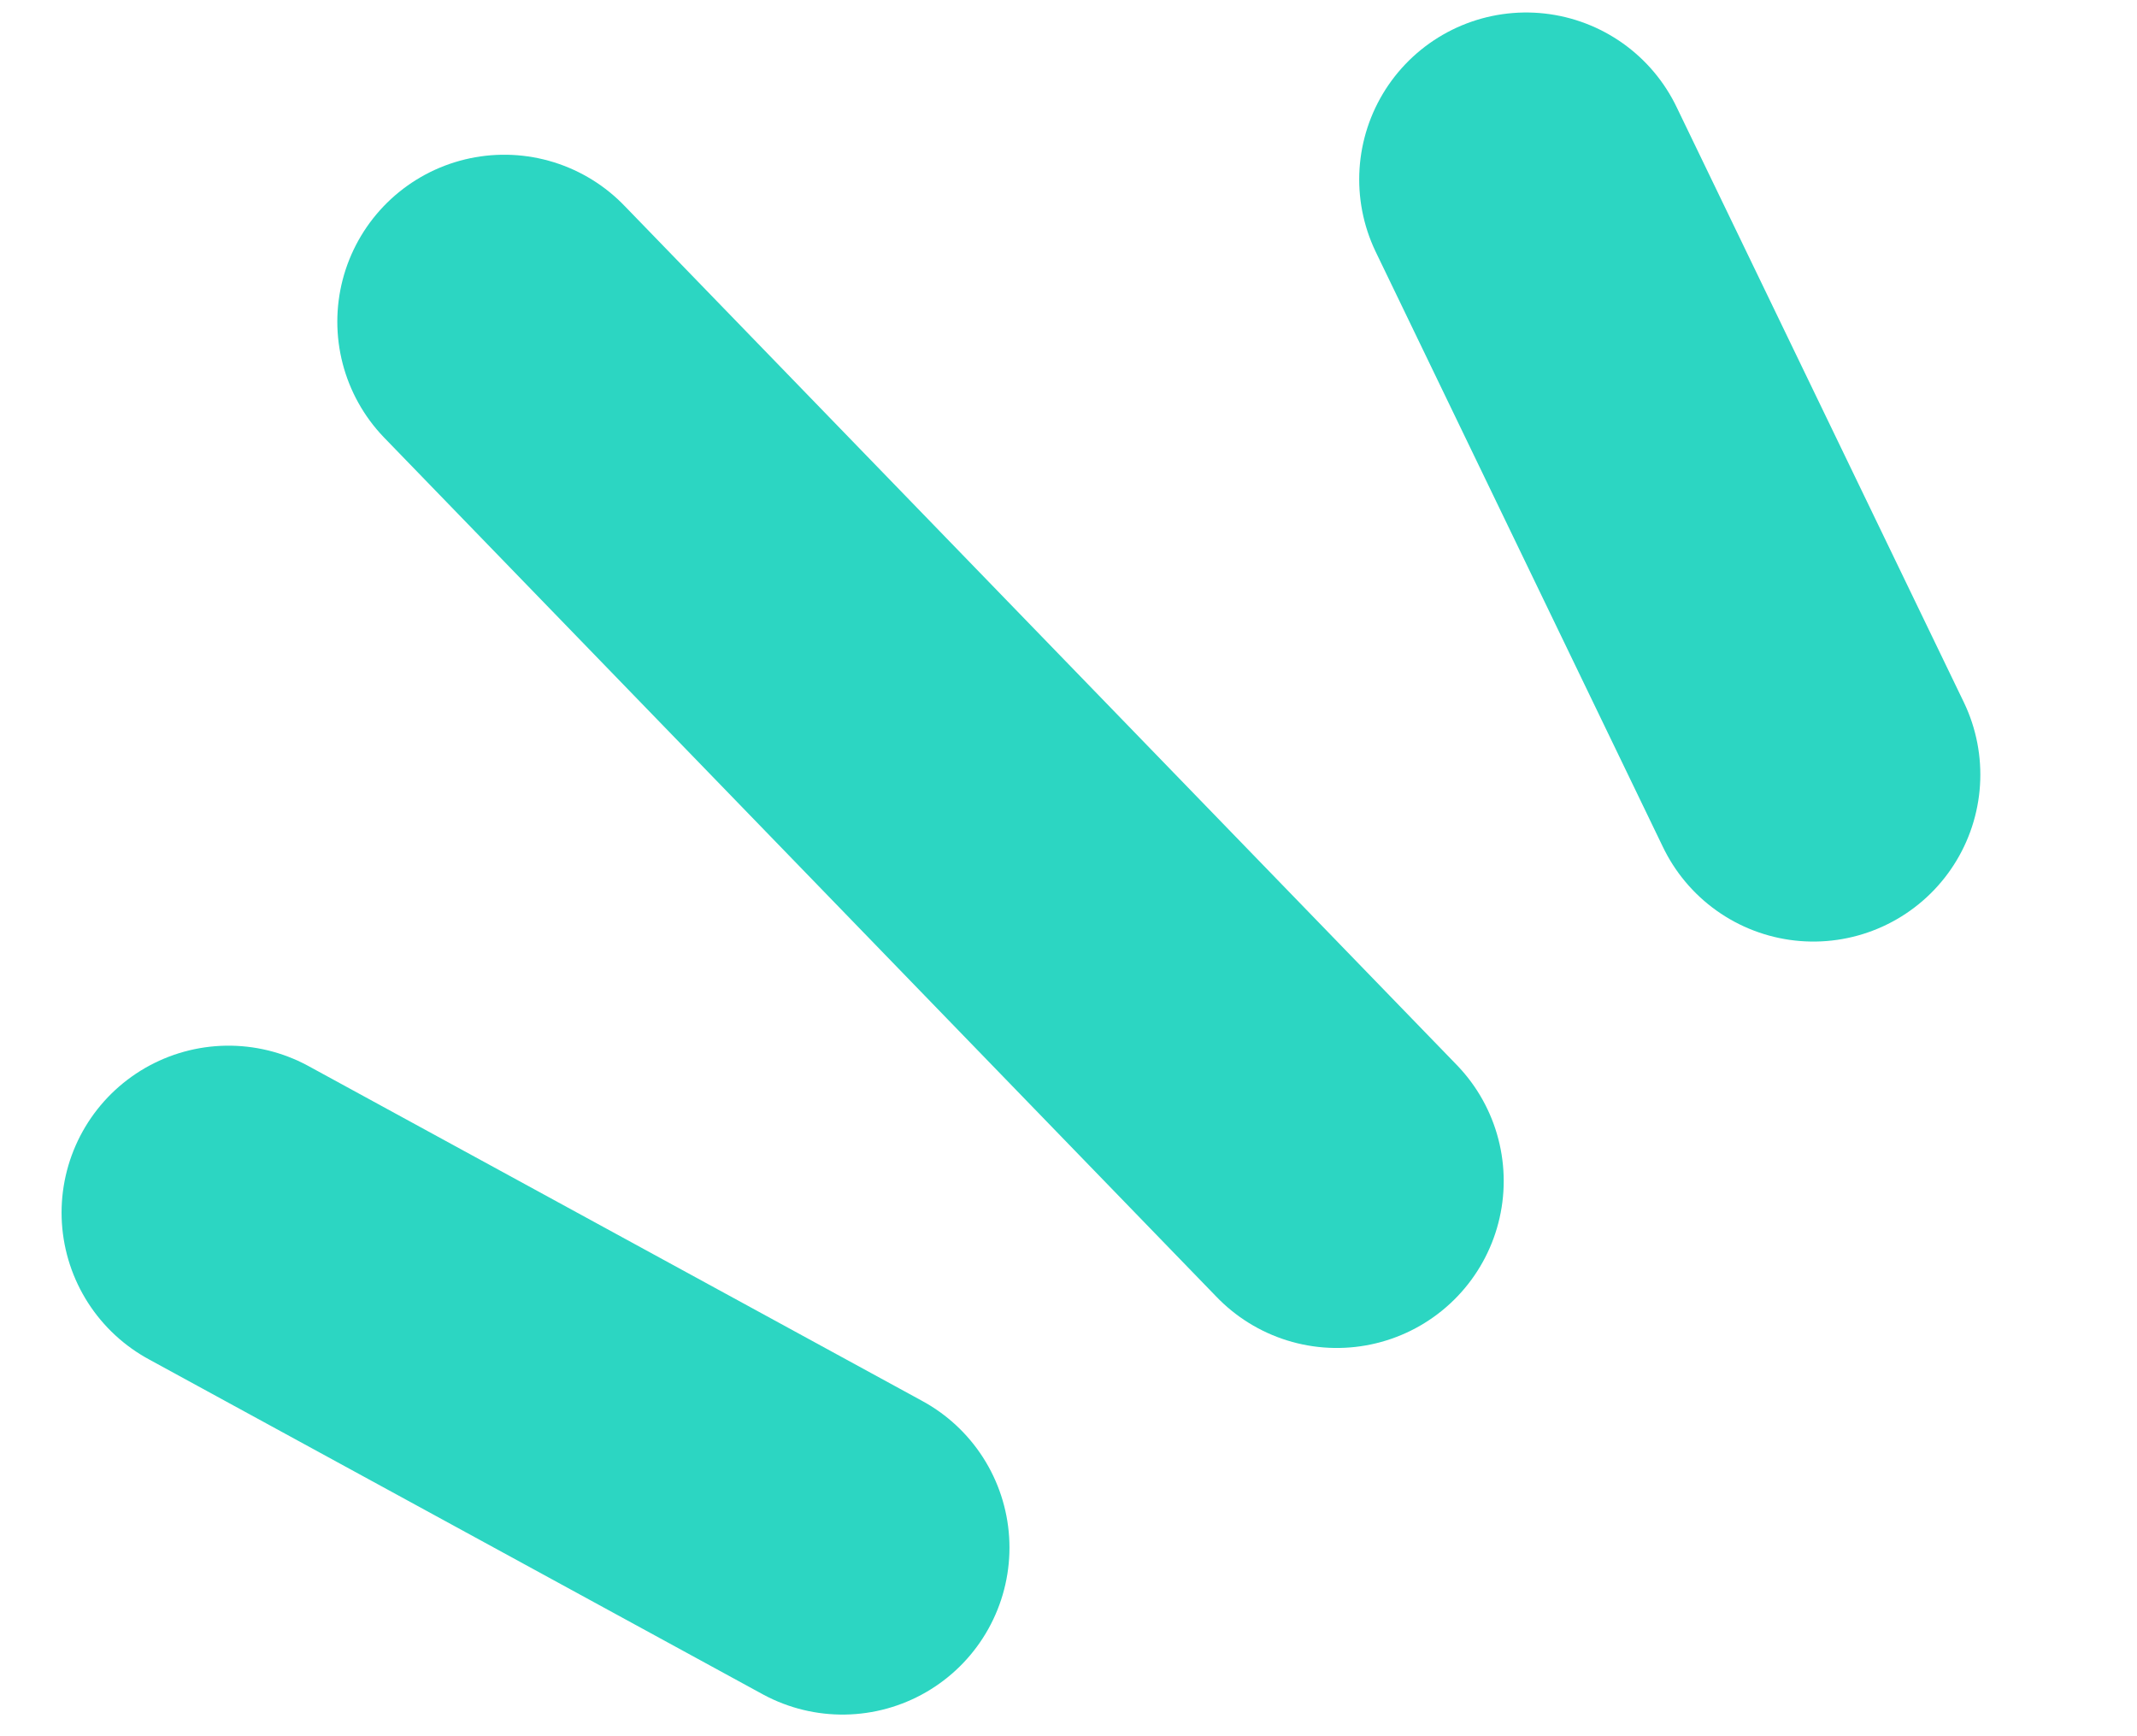
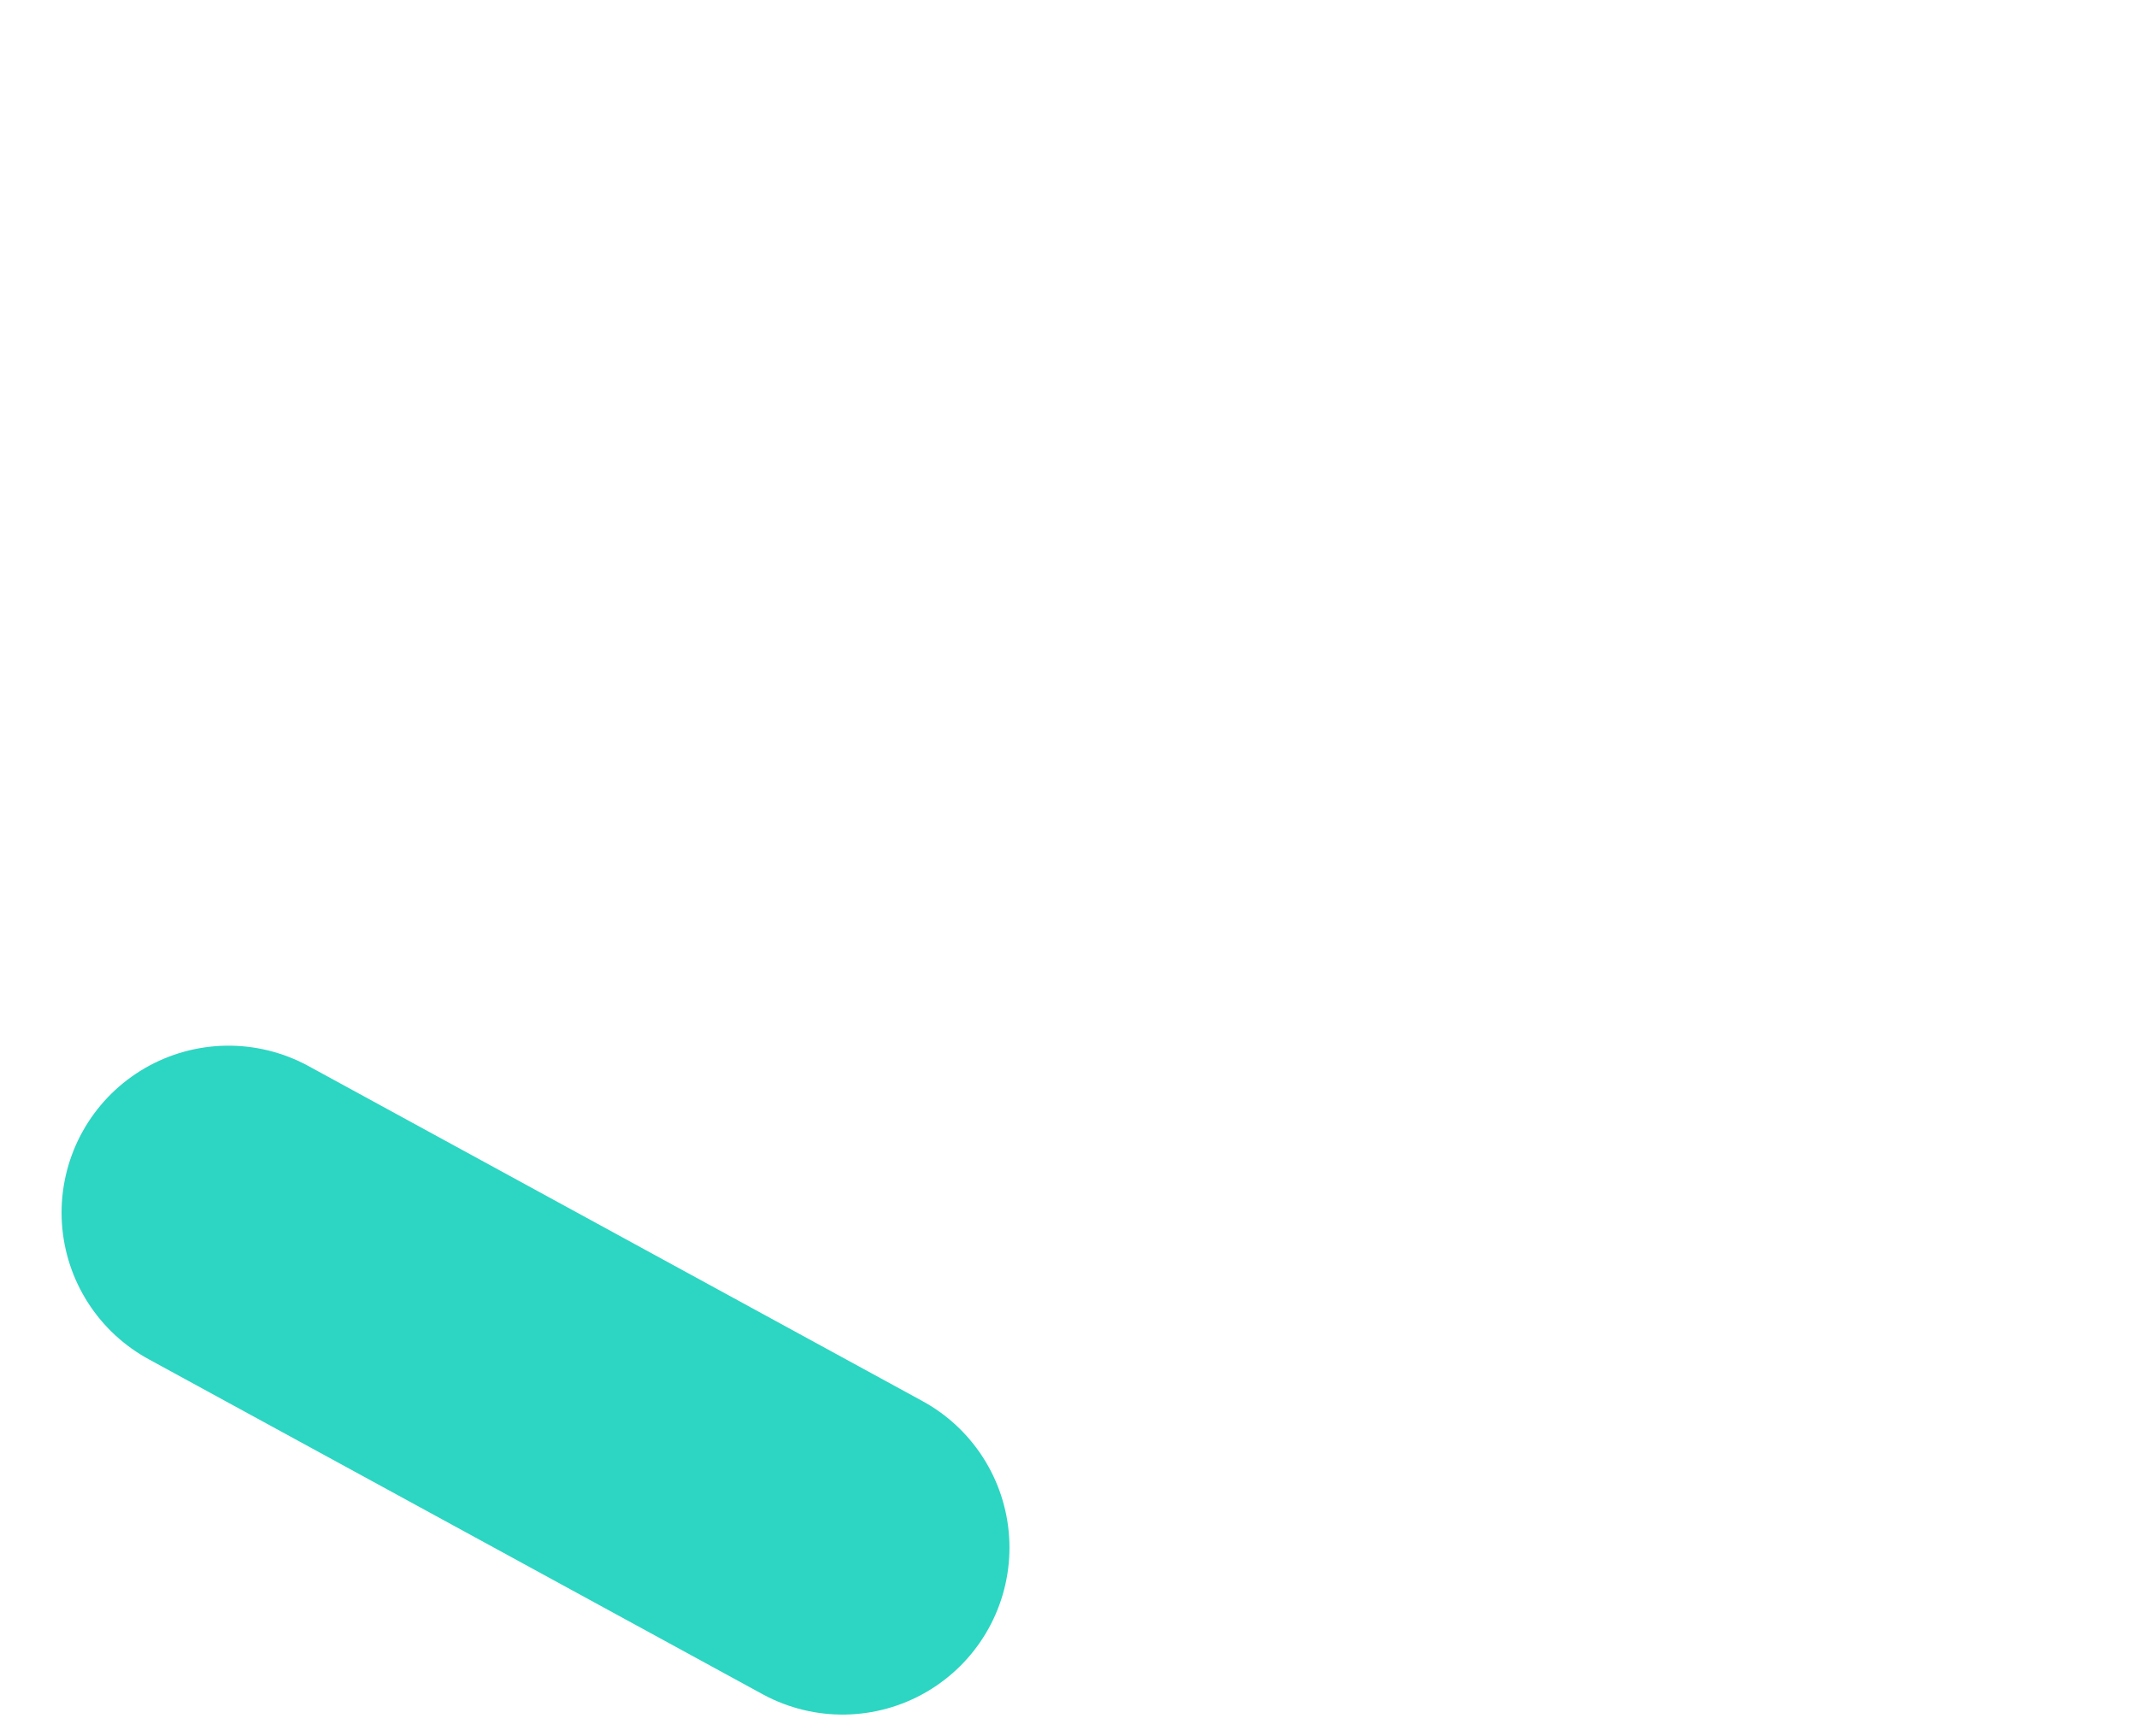
<svg xmlns="http://www.w3.org/2000/svg" width="32" height="26" viewBox="0 0 32 26" fill="none">
-   <path d="M27.154 11.6L22.853 2.687" stroke="#2CD6C2" stroke-width="5" stroke-linecap="round" stroke-linejoin="round" />
  <path d="M12.616 23.176L3.422 18.159" stroke="#2CD6C2" stroke-width="5" stroke-linecap="round" stroke-linejoin="round" />
-   <path d="M20.017 17.686L7.551 4.817" stroke="#2CD6C2" stroke-width="5" stroke-linecap="round" stroke-linejoin="round" />
</svg>